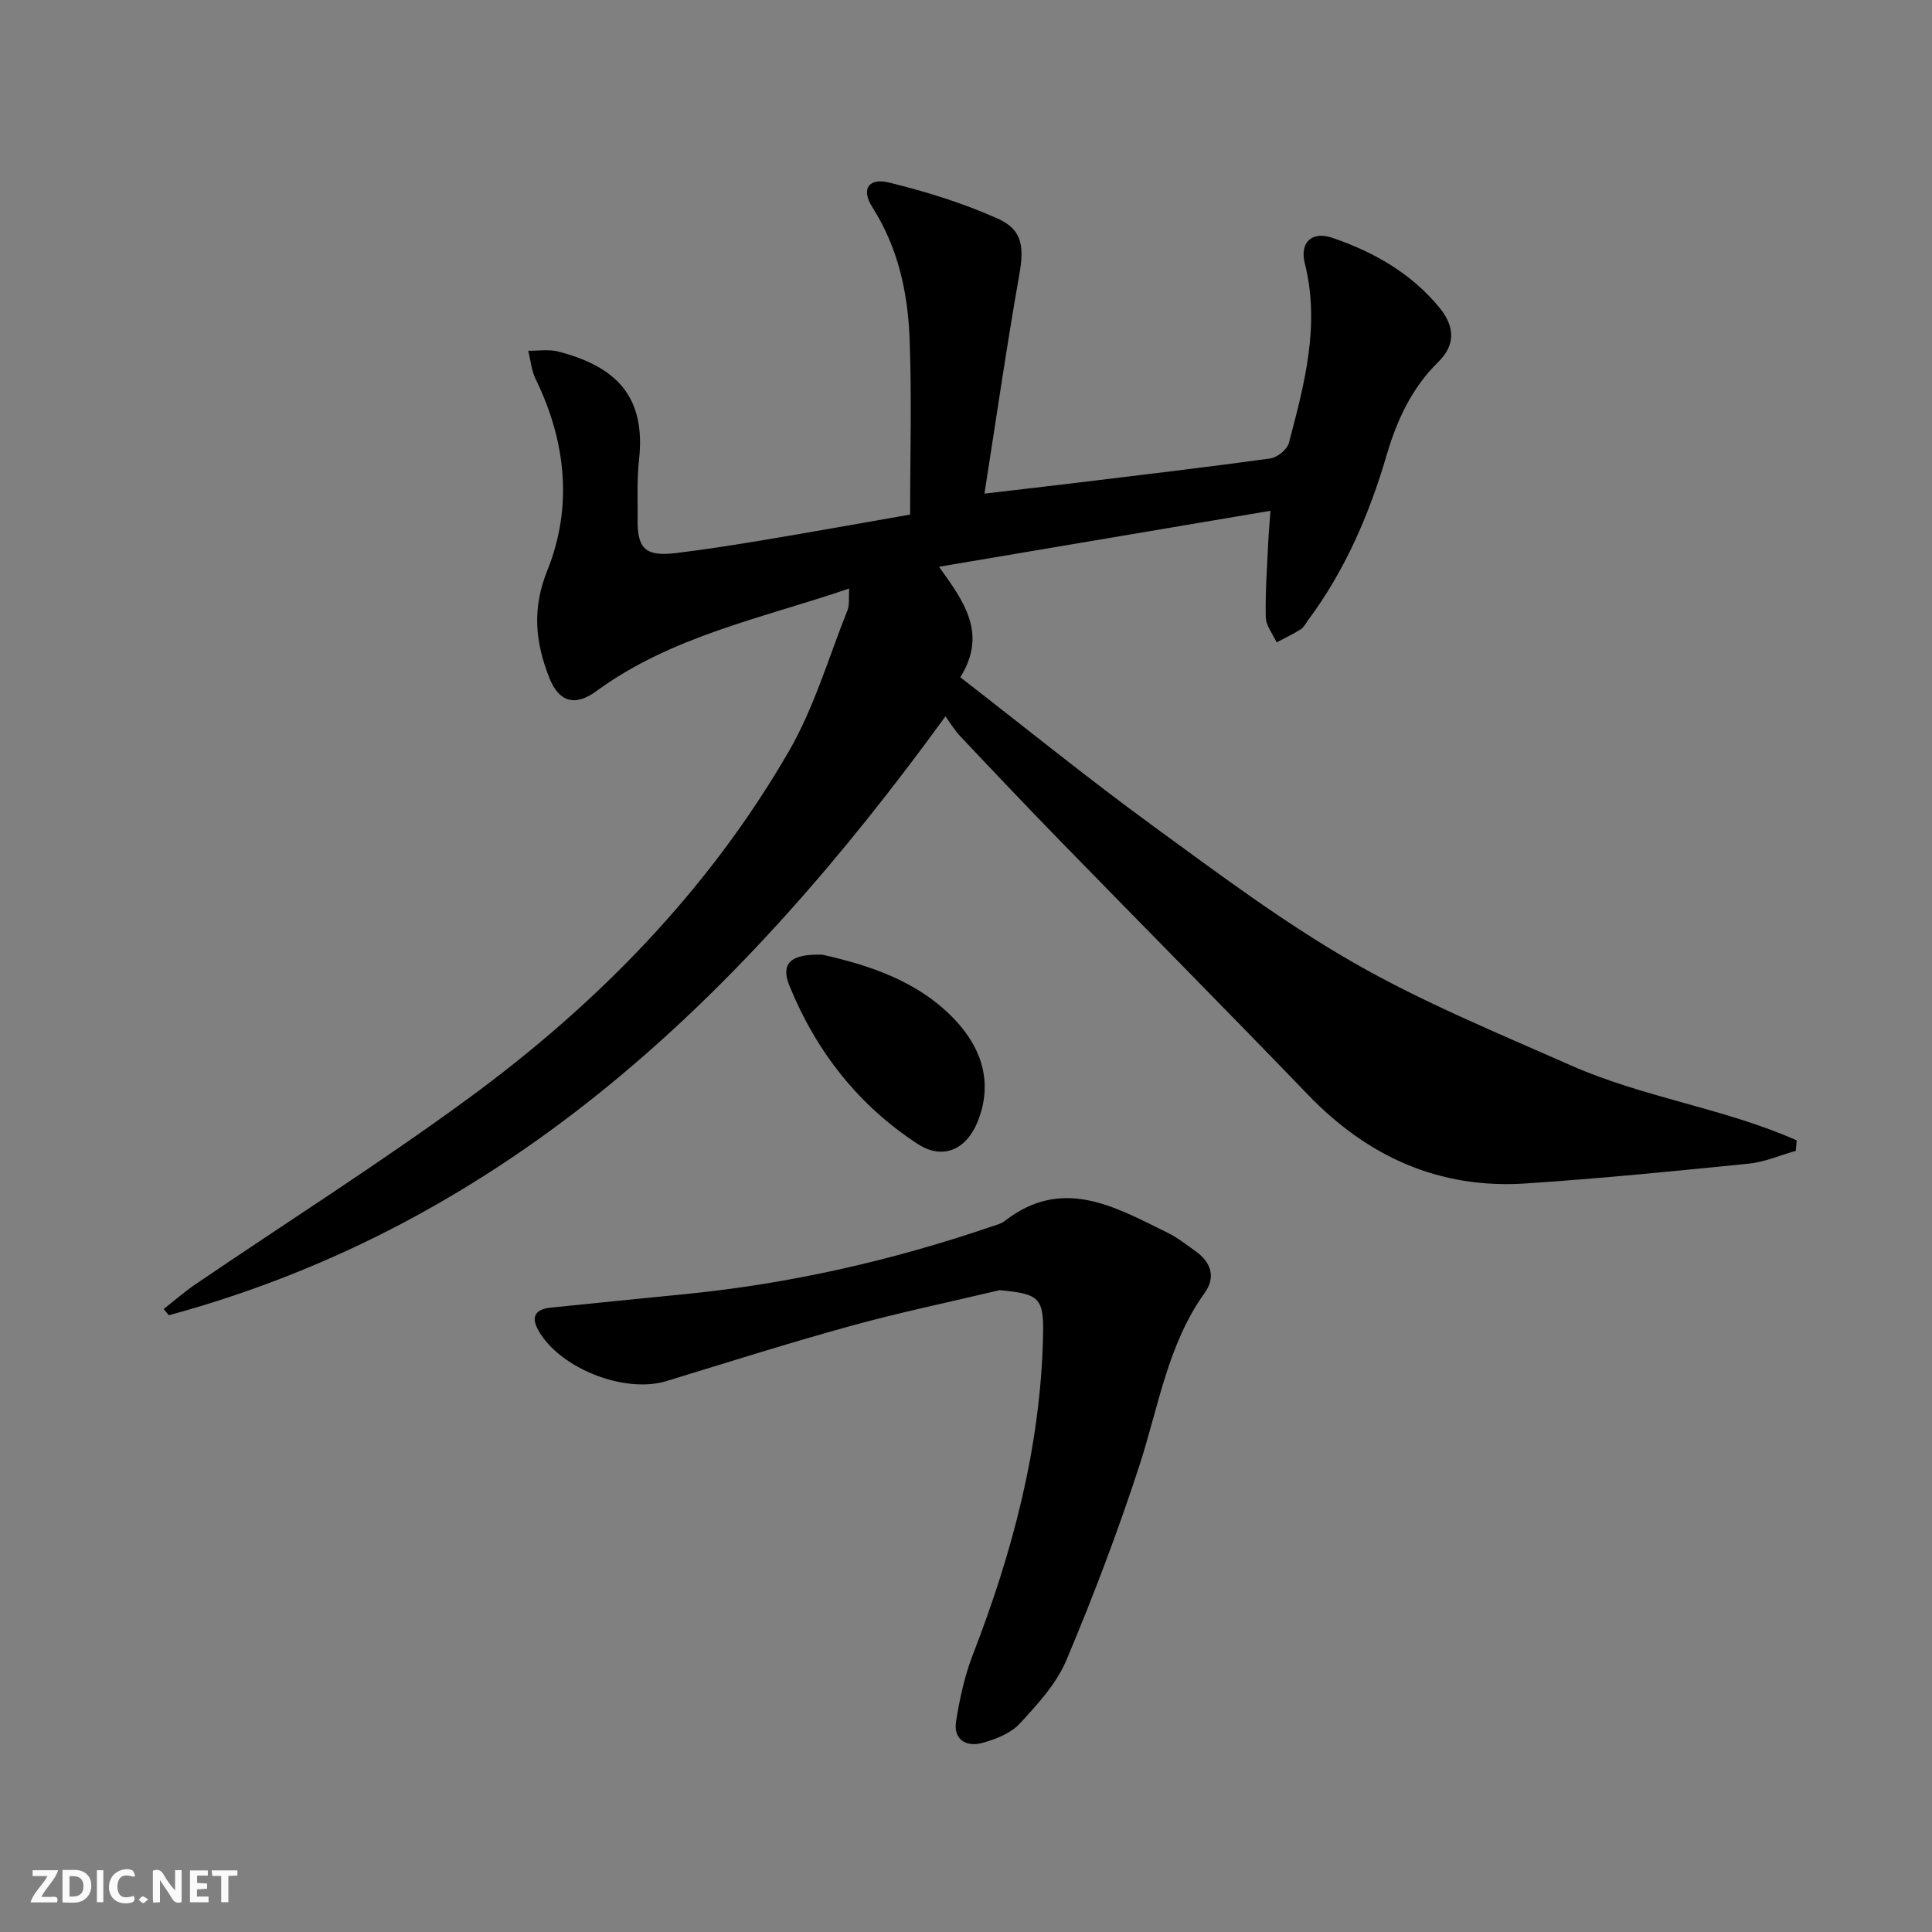
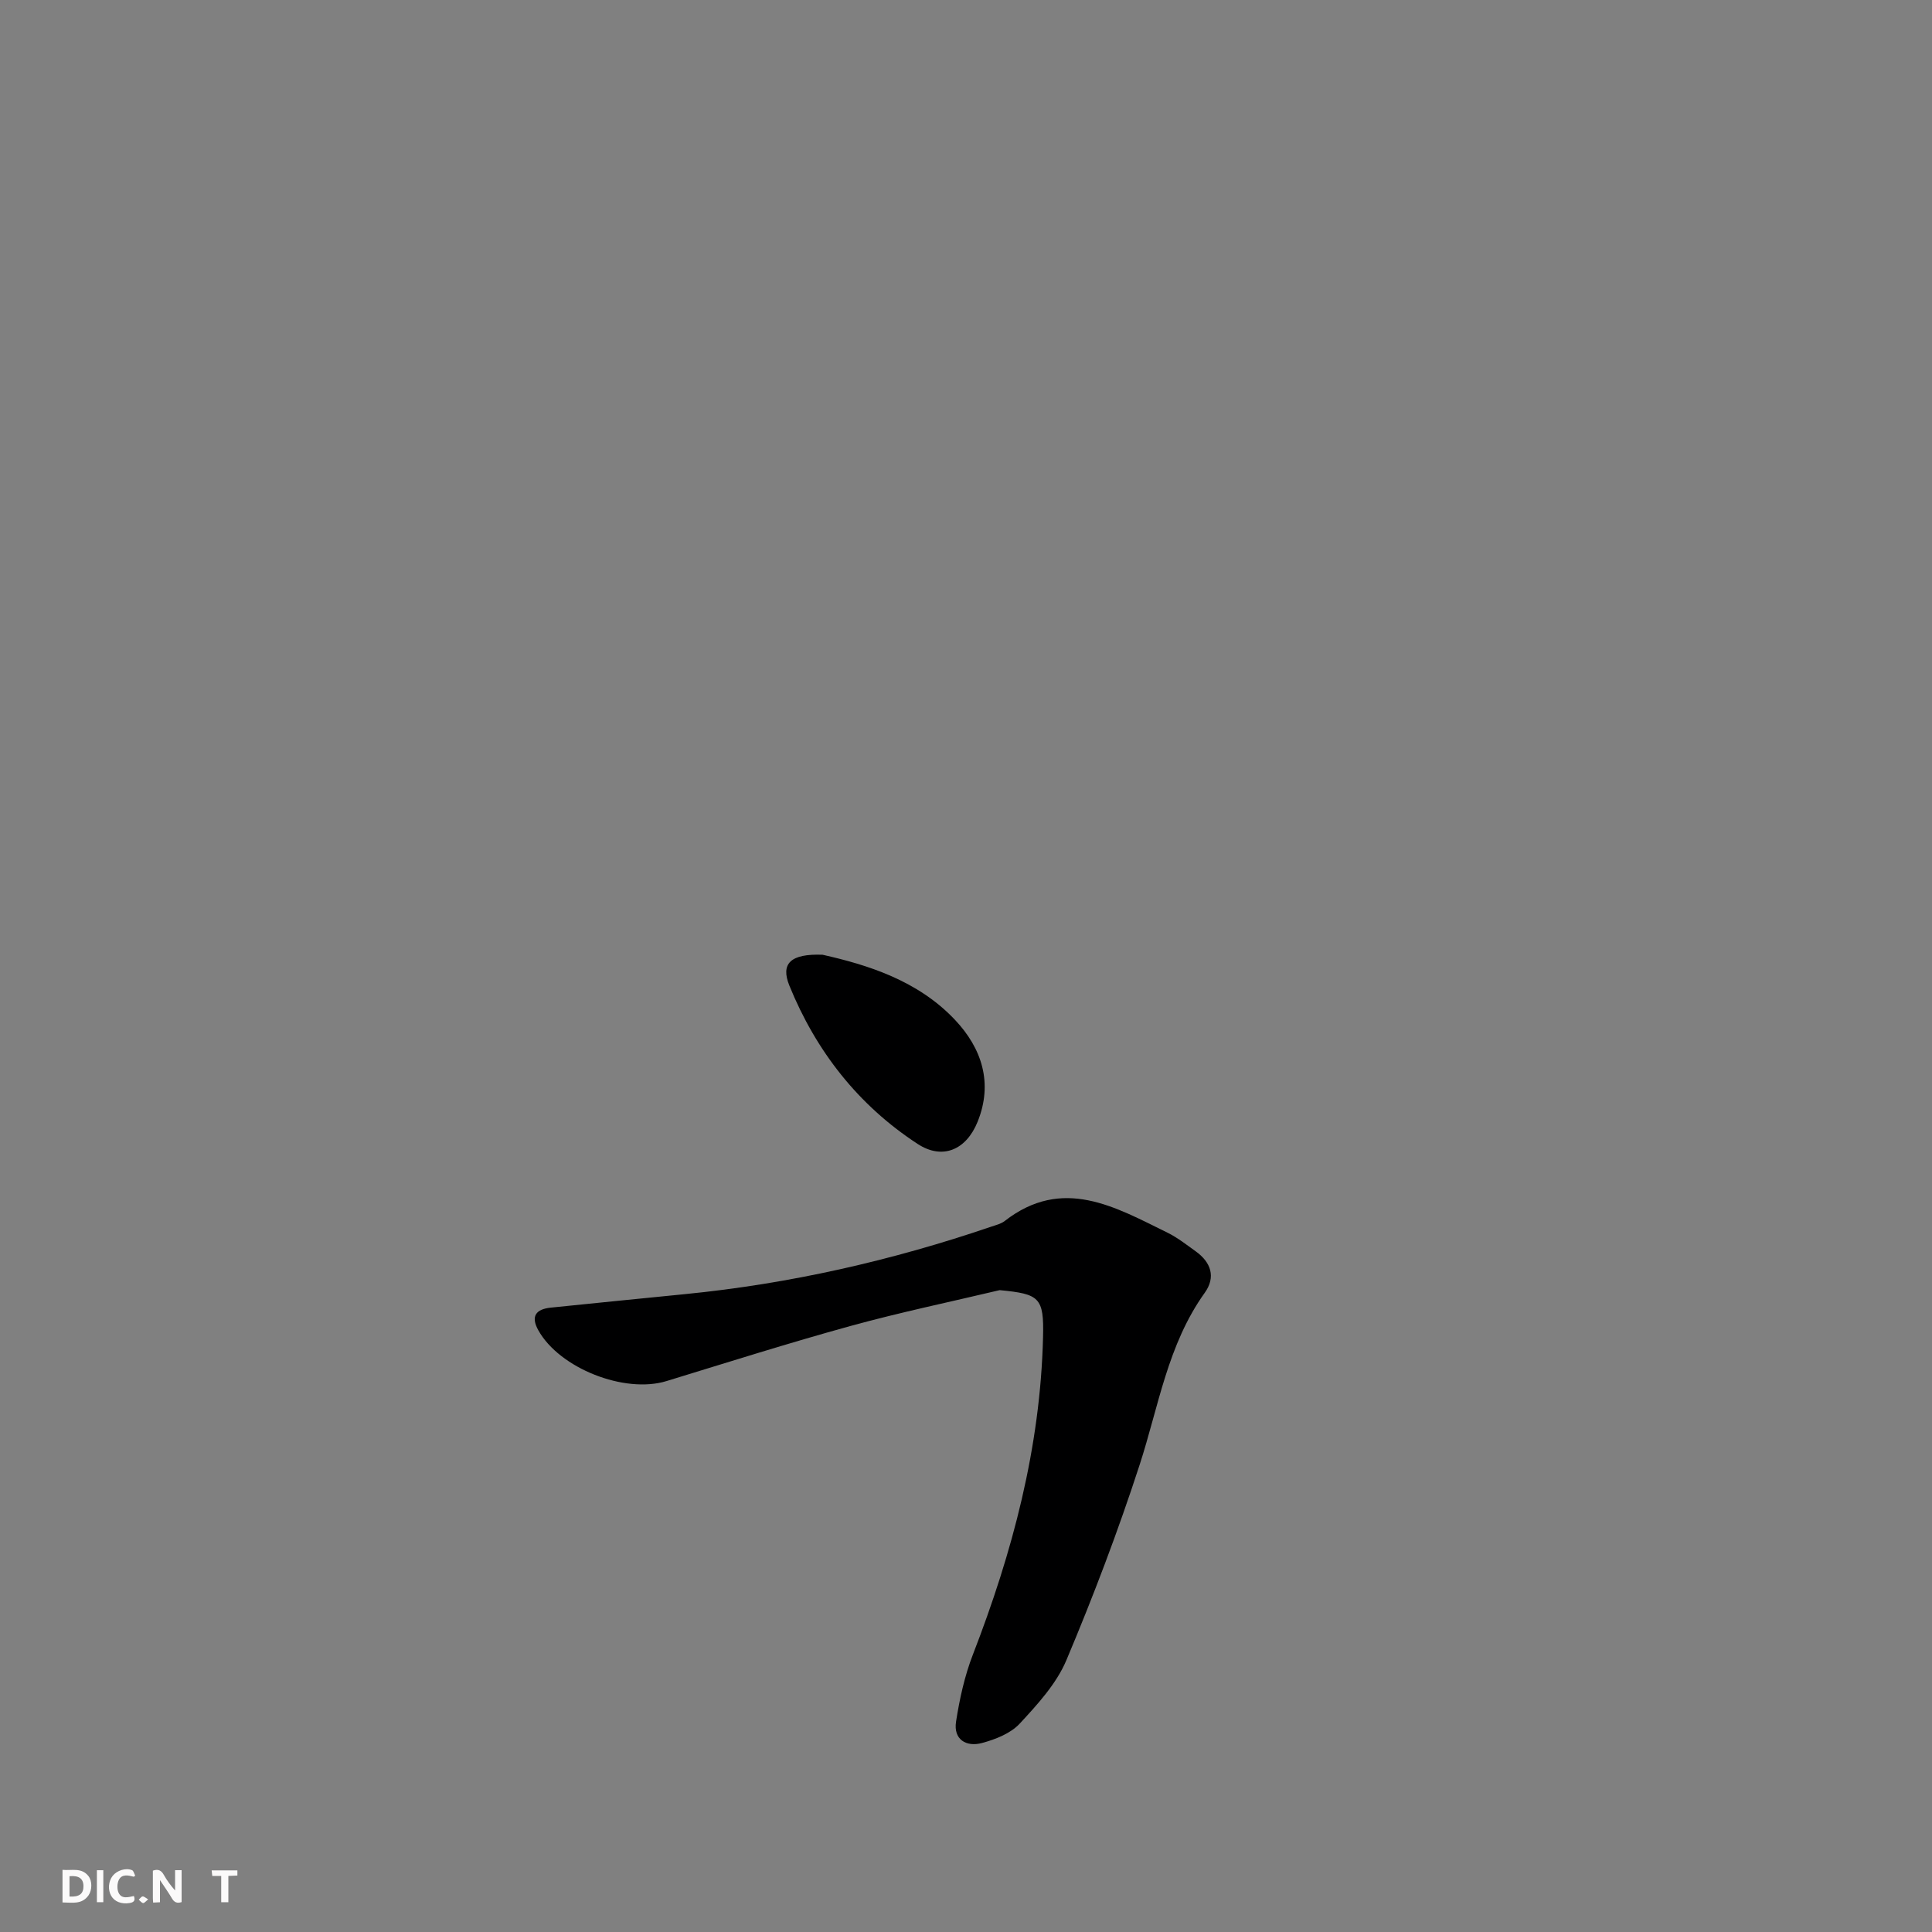
<svg xmlns="http://www.w3.org/2000/svg" enable-background="new 0 0 400 400" viewBox="0 0 400 400">
  <rect x="0" y="0" width="400" height="400" fill="#808080" stroke="none" />
  <g fill="#fbfafa">
    <path d="m37.59 393.81c-.92.31-1.52.05-2-.78-.7-1.2-1.52-2.34-2.47-3.78v4.59c-.55.03-.95.05-1.41.07-.03-.37-.06-.64-.06-.91 0-1.91 0-3.81 0-5.7 1.13-.41 1.77-.03 2.29.91.62 1.11 1.38 2.14 2.31 3.19v-4.2h1.35v6.61z" />
    <path d="m12.94 393.88v-6.75c1.9.19 3.93-.54 5.37 1.29.8 1.01.78 2.88.03 3.97-1.37 1.97-3.4 1.51-5.4 1.49m1.45-1.22c2.04.12 2.92-.58 2.89-2.21-.03-1.51-.98-2.19-2.89-2z" />
-     <path d="m11.81 393.87h-5.49c.68-2.18 2.47-3.48 3.51-5.45h-3.08v-1.21h5.29c-.71 2.13-2.44 3.48-3.47 5.51.86 0 1.63.04 2.39-.01.79-.05 1.14.21.85 1.16" />
-     <path d="m39.33 393.86v-6.61h3.7v1.07h-2.22v1.52c.68.04 1.34.09 2.07.13v1.07c-.72.05-1.38.09-2.1.14v1.48h2.4v1.19h-3.85z" />
    <path d="m27.71 388.56c-1.15-.3-2.46-.61-3.1.64-.37.73-.41 1.93-.06 2.67.63 1.35 1.99.93 3.17.68.35.94-.01 1.32-.93 1.46-1.62.25-3.05-.27-3.76-1.48-.73-1.25-.6-3.03.31-4.17.88-1.11 2.71-1.7 4-1.16.32.13.44.74.65 1.12-.1.08-.19.16-.28.24" />
    <path d="m49.15 387.24v1.07c-.59.02-1.17.05-1.87.08v5.44h-1.48v-5.44h-1.85c-.05-.4-.08-.73-.13-1.15z" />
    <path d="m20.06 387.21h1.33v6.62h-1.33z" />
    <path d="m30.68 393.25c-.49.38-.8.79-1.05.76-.32-.05-.6-.45-.9-.7.26-.24.51-.64.8-.67.29-.04.62.3 1.15.61" />
  </g>
-   <path d="m198.82 140.22c13.44 10.41 26.37 20.91 39.8 30.71 13.57 9.9 27.1 20.05 41.63 28.38 14.36 8.23 29.83 14.56 45.01 21.28 15.02 6.65 31.69 8.85 46.73 15.51-.06.72-.13 1.45-.19 2.17-3.24.91-6.43 2.32-9.73 2.65-15.37 1.55-30.74 3.08-46.15 4.1-17.89 1.19-32.72-5.5-45.11-18.36-16.98-17.63-34.21-35.01-51.29-52.54-6.97-7.16-13.85-14.41-20.7-21.68-1.24-1.31-2.18-2.91-3.07-4.13-42.02 57.83-90.67 104.94-160.8 124-.35-.43-.71-.86-1.06-1.29 2.2-1.72 4.3-3.58 6.6-5.14 18.84-12.81 38.12-25.02 56.49-38.47 26.69-19.56 49.64-42.99 66.31-71.8 5.25-9.07 8.26-19.45 12.18-29.28.45-1.14.22-2.55.34-4.48-18.22 6.2-36.78 9.86-52.34 21.24-4.45 3.25-7.79 2.3-9.81-2.92-2.79-7.22-3.57-14.06-.34-22.07 5.28-13.11 3.89-26.71-2.42-39.61-.87-1.78-1.04-3.91-1.54-5.87 2.07.03 4.25-.34 6.2.16 11.95 3.08 18.22 9.25 16.74 22.45-.46 4.12-.25 8.32-.29 12.49-.05 5.93 1.72 7.54 7.91 6.79 5.93-.72 11.84-1.64 17.74-2.62 10.28-1.72 20.54-3.56 30.77-5.35 0-12.44.37-24.57-.12-36.65-.38-9.49-2.41-18.68-7.7-26.99-2.39-3.76-.79-6.16 3.53-5.09 7.65 1.88 15.3 4.25 22.47 7.47 5.19 2.33 5.42 5.98 4.4 11.74-2.59 14.65-4.71 29.39-7.19 45.18 7.43-.87 13.28-1.54 19.13-2.25 13.35-1.62 26.71-3.19 40.04-5.03 1.44-.2 3.49-1.84 3.85-3.18 3.22-12.2 6.53-24.41 3.3-37.25-1.08-4.3 1.48-6.69 5.67-5.26 8.61 2.92 16.42 7.36 22.27 14.54 3.22 3.95 3.2 7.74-.29 11.16-5.56 5.44-8.61 12.16-10.73 19.4-3.59 12.22-8.58 23.76-16.21 34.04-.5.67-.9 1.51-1.56 1.93-1.59 1.01-3.31 1.81-4.98 2.7-.79-1.74-2.2-3.45-2.24-5.21-.13-5.14.27-10.29.5-15.43.09-1.94.27-3.87.47-6.61-23 3.88-45.34 7.66-68.63 11.59 5.16 7.19 10.07 13.81 4.41 22.88z" fill="#000001" />
  <path d="m206.97 267.11c-10.3 2.45-20.68 4.61-30.88 7.42-12.78 3.52-25.43 7.53-38.11 11.41-8.66 2.65-22.11-2.63-26.52-10.51-1.65-2.95-.47-4.39 2.58-4.7 9.24-.95 18.49-1.87 27.74-2.79 21.72-2.14 42.86-6.95 63.5-13.99.94-.32 1.99-.57 2.74-1.16 11.98-9.31 22.83-2.91 33.71 2.43 2.07 1.02 3.92 2.49 5.81 3.84 3.19 2.28 4.23 5.34 1.88 8.61-7.67 10.71-9.54 23.5-13.47 35.6-4.45 13.69-9.58 27.2-15.17 40.46-2.06 4.89-5.98 9.15-9.66 13.13-1.89 2.03-5.02 3.26-7.81 4.01-3.24.87-5.95-.7-5.37-4.43.73-4.69 1.77-9.45 3.48-13.86 8.21-21.19 13.98-42.89 14.53-65.74.21-8.22-.72-8.94-8.98-9.73z" fill="#000001" />
  <path d="m170.31 197.67c9.31 2.1 19.72 5.31 27.43 13.5 5.51 5.85 7.92 13.04 4.65 21.11-2.34 5.77-7.23 7.94-12.4 4.56-12.3-8.02-21.05-19.22-26.56-32.78-1.85-4.56.23-6.64 6.88-6.39z" fill="#000001" />
</svg>